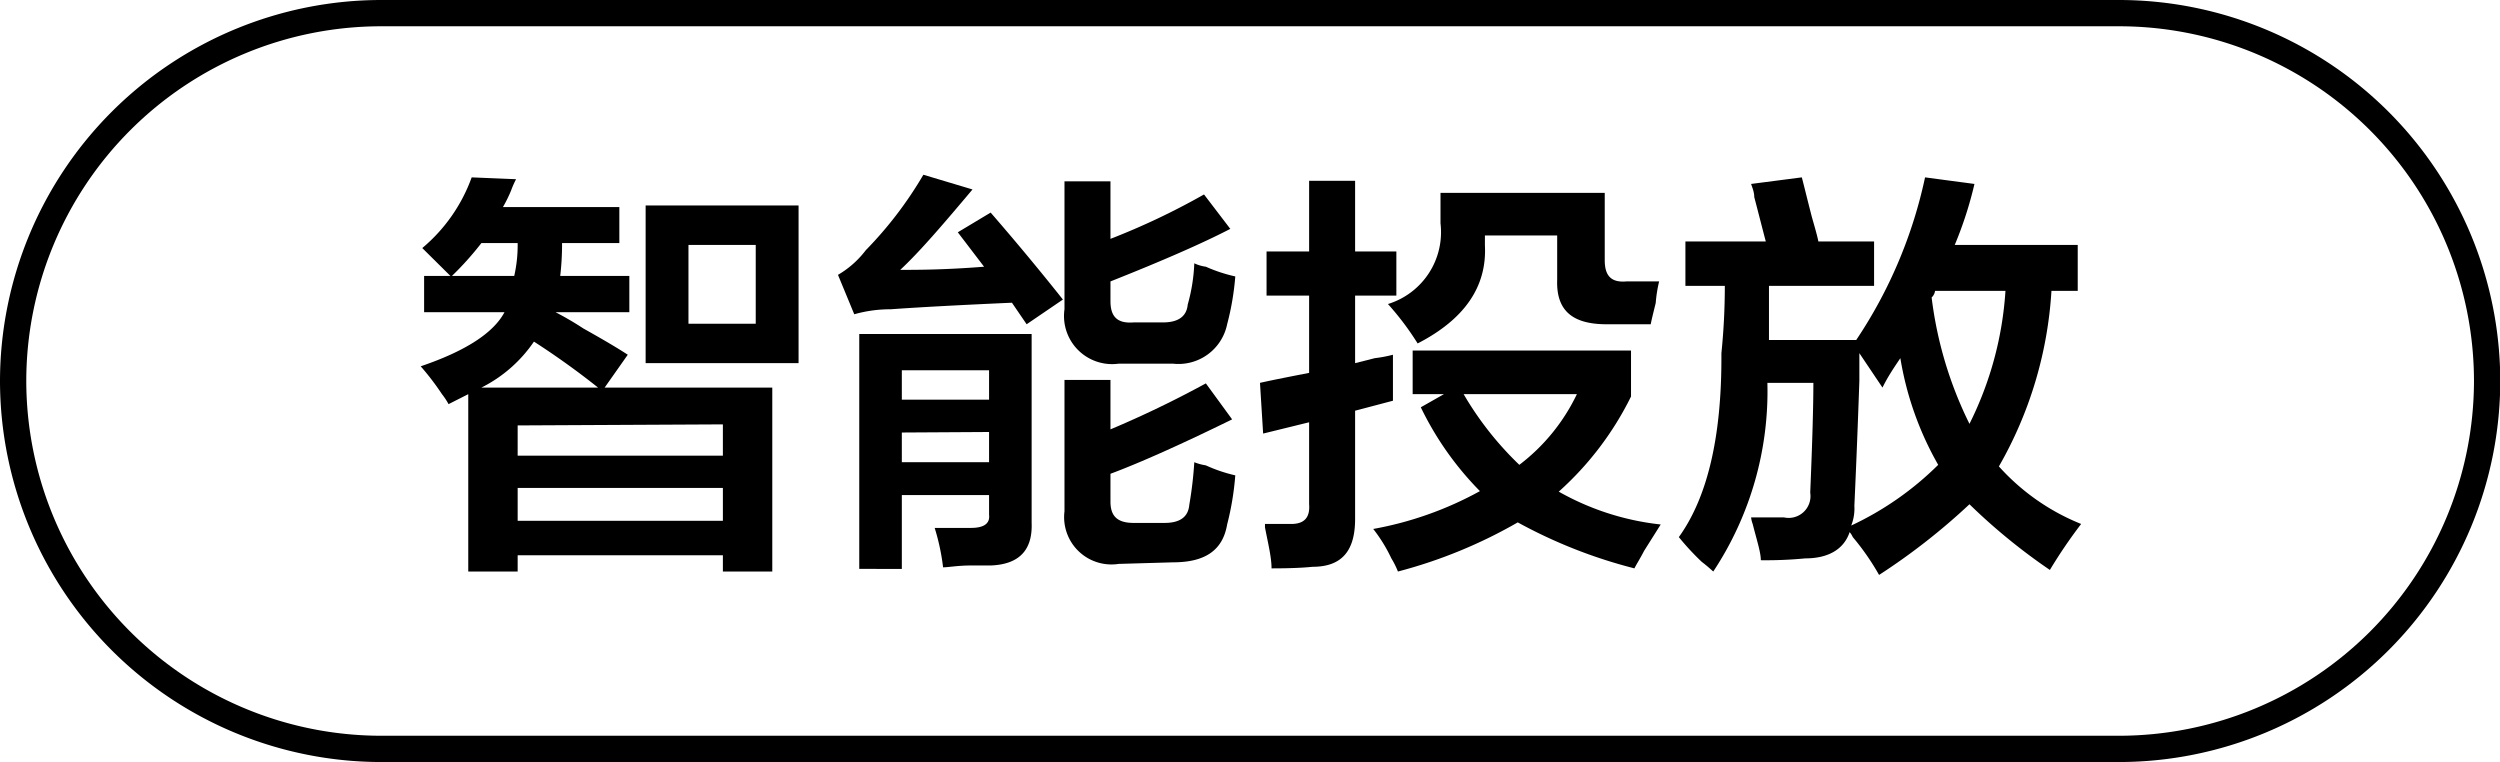
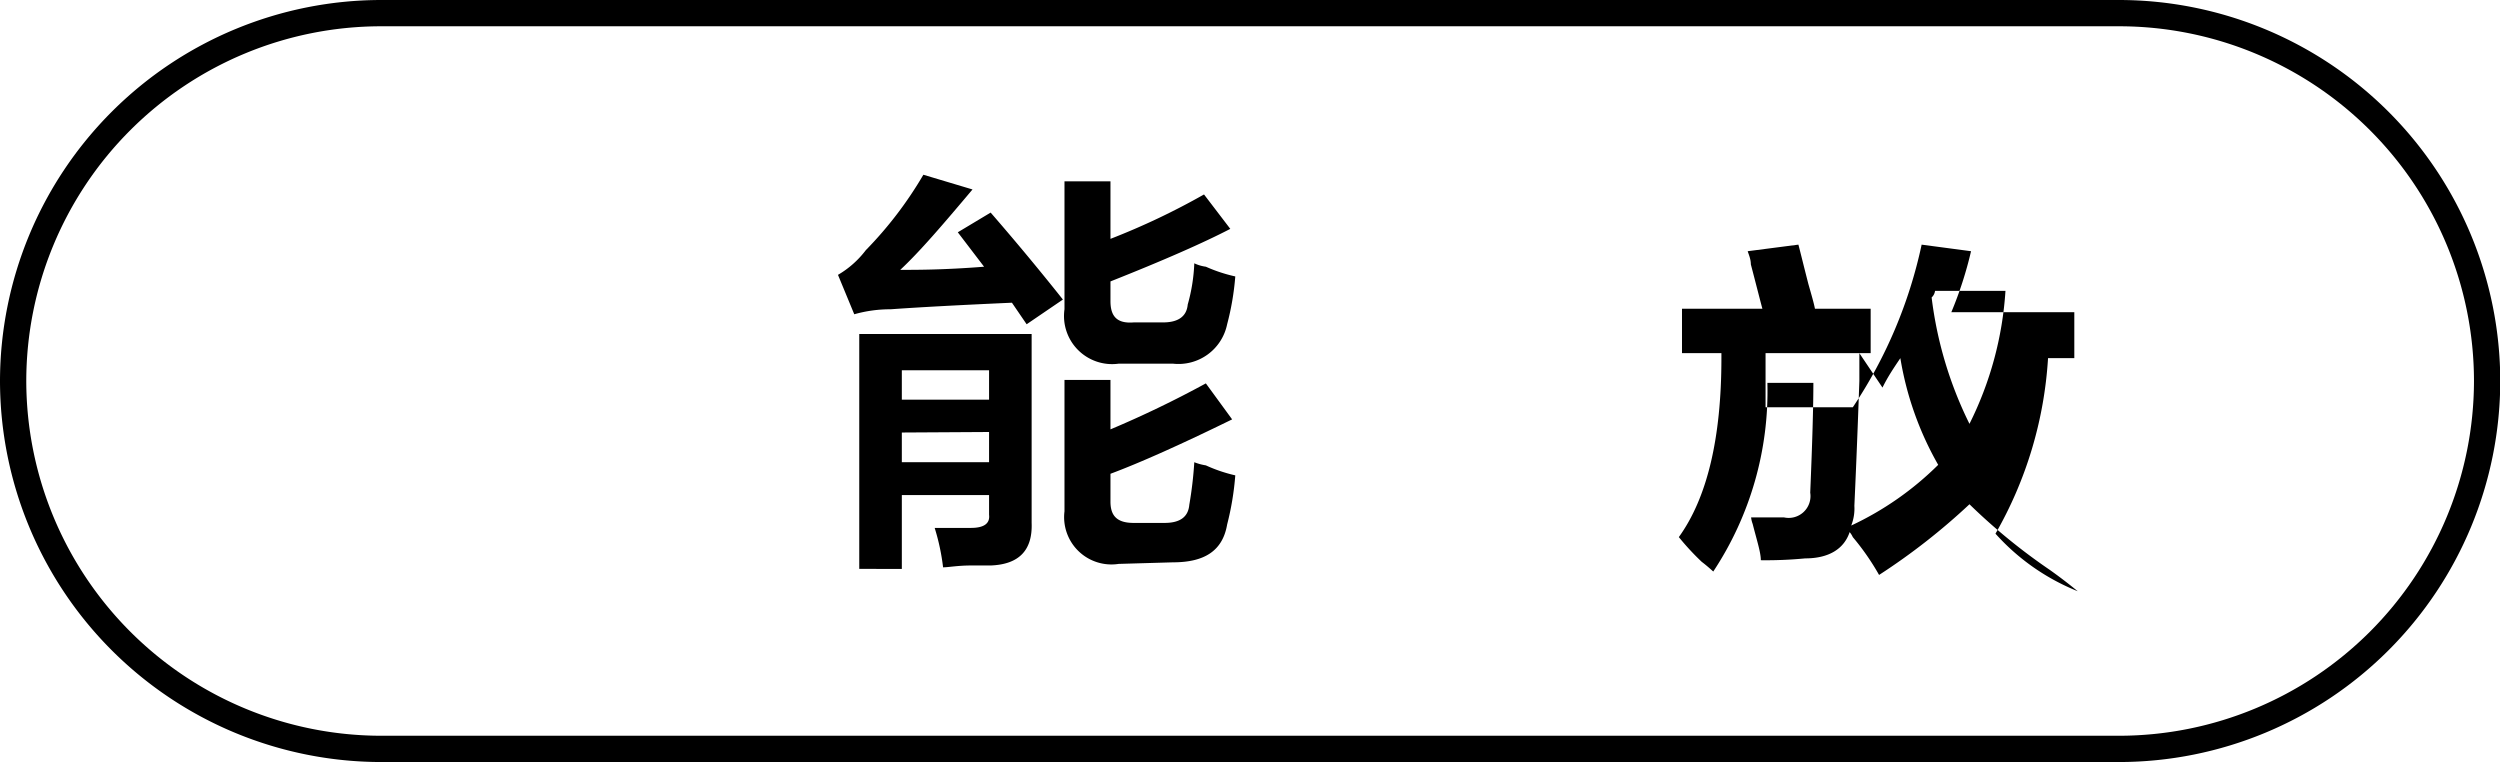
<svg xmlns="http://www.w3.org/2000/svg" id="图层_1" data-name="图层 1" width="95.14" height="29" viewBox="0 0 95.14 29">
  <g>
-     <path d="M-665.12,436.54v-1.38h1l-1.07-1.06a6.28,6.28,0,0,0,1.88-2.69l1.69.07a3.37,3.37,0,0,0-.19.43,5.26,5.26,0,0,1-.31.63h4.43v1.37h-2.18a10.47,10.47,0,0,1-.07,1.25h2.63v1.38h-2.81a12,12,0,0,1,1.06.62c.75.42,1.31.75,1.69,1l-.88,1.25h6.38v7h-1.88v-.62h-7.81v.62h-1.88v-6.75l-.75.38a2.57,2.57,0,0,0-.25-.38,10,10,0,0,0-.81-1.06c1.71-.58,2.77-1.27,3.19-2.06Zm2.18-2.63a11.7,11.7,0,0,1-1.12,1.25h2.37a5.33,5.33,0,0,0,.13-1.25Zm4.44,5.5a30,30,0,0,0-2.44-1.75,5.27,5.27,0,0,1-2,1.75Zm-3.06,1.44V442h7.81v-1.19Zm0,2.38v1.25h7.81v-1.25Zm4.87-4.75v-6h5.82v6Zm1.63-4.5v3h2.56v-3Z" transform="translate(681.26 -424.66)" />
    <path d="M-642.19,437l-.56-.82c-2,.09-3.5.17-4.62.25a5,5,0,0,0-1.38.19l-.62-1.5a3.62,3.62,0,0,0,1.06-.94,14.73,14.73,0,0,0,2.19-2.87l1.87.56c-1.12,1.33-2,2.36-2.75,3.06.63,0,1.69,0,3.19-.12l-1-1.31,1.25-.75c.79.91,1.71,2,2.75,3.31Zm-6.37,9.31v-8.94H-642v7.19q.06,1.56-1.56,1.62h-.75c-.5,0-.86.07-1.06.07a8.3,8.3,0,0,0-.32-1.5h1.38c.5,0,.73-.17.69-.5v-.75h-3.32v2.81Zm1.62-7.56v1.12h3.32v-1.12Zm0,2.37v1.13h3.32V441.1Zm8.25-2.62a1.83,1.83,0,0,1-2.06-2.07v-4.87H-639v2.19a27.16,27.16,0,0,0,3.56-1.69l1,1.31q-1.56.81-4.56,2v.75c0,.58.25.86.88.81H-637c.58,0,.9-.23.94-.68a6.67,6.67,0,0,0,.25-1.57,1.46,1.46,0,0,0,.44.13,5.79,5.79,0,0,0,1.12.37,10.2,10.2,0,0,1-.31,1.82,1.89,1.89,0,0,1-2.06,1.5Zm0,7.62a1.8,1.8,0,0,1-2.06-2v-5H-639V441a40,40,0,0,0,3.63-1.75l1,1.37q-2.94,1.44-4.63,2.07v1.06c0,.54.25.81.88.81h1.18c.59,0,.9-.23.94-.69a14.82,14.82,0,0,0,.19-1.62,2,2,0,0,0,.44.12,5.69,5.69,0,0,0,1.12.38,10.81,10.81,0,0,1-.31,1.87c-.17,1-.86,1.44-2.06,1.44Z" transform="translate(681.26 -424.66)" />
-     <path d="M-633.06,435.91v-1.68h1.62v-2.69h1.75v2.69h1.57v1.68h-1.57v2.57l.75-.19a5.06,5.06,0,0,0,.69-.13v1.75l-1.44.38v4.12c0,1.21-.5,1.82-1.62,1.82q-.57.06-1.56.06c0-.42-.13-.94-.25-1.56v-.13h1c.5,0,.72-.25.68-.75v-3.12l-1.75.43-.12-1.93c.58-.13,1.21-.25,1.87-.38v-2.94Zm14,10.38a18.94,18.94,0,0,1-4.44-1.75,18.57,18.57,0,0,1-4.56,1.87,3.25,3.25,0,0,0-.25-.5,5.86,5.86,0,0,0-.69-1.12,13.28,13.28,0,0,0,4.06-1.44,11.93,11.93,0,0,1-2.25-3.19l.88-.5h-1.19V438h8.31v1.75a11.93,11.93,0,0,1-2.75,3.62,10.08,10.08,0,0,0,3.88,1.25l-.63,1C-618.85,445.93-619,446.16-619.06,446.29Zm-8.25-8.56a10.84,10.84,0,0,0-1.13-1.5,2.86,2.86,0,0,0,2-3.07V432h6.25v2.56c0,.58.23.86.82.81h1.25a5.2,5.2,0,0,0-.13.82c-.08.33-.15.6-.19.81h-1.68c-1.3,0-1.92-.52-1.88-1.69v-1.69h-2.75V434Q-624.63,436.35-627.31,437.73Zm6.06,1.93h-4.31a12.3,12.3,0,0,0,2.12,2.69A7.37,7.37,0,0,0-621.25,439.66Z" transform="translate(681.26 -424.66)" />
-     <path d="M-603.25,446.35a22.63,22.63,0,0,1-3.06-2.5,24.5,24.5,0,0,1-3.44,2.69,9.4,9.4,0,0,0-1-1.44.78.78,0,0,0-.12-.19c-.21.63-.78,1-1.69,1a15.65,15.65,0,0,1-1.69.07c0-.3-.15-.75-.31-1.38a1,1,0,0,1-.06-.25h1.25a.83.83,0,0,0,1-.94c.08-1.91.12-3.31.12-4.18H-614a12.43,12.43,0,0,1-2.06,7.18c-.09-.08-.23-.21-.44-.37a9.72,9.72,0,0,1-.87-.94q1.62-2.25,1.62-6.81v-.19a25.3,25.3,0,0,0,.13-2.56h-1.5v-1.69h3.06c-.09-.33-.23-.89-.44-1.69,0-.2-.08-.37-.12-.5l1.93-.25c.09.34.21.84.38,1.5.12.42.21.73.25.94h2.12v1.69h-4v2.06h3.32a17.79,17.79,0,0,0,2.62-6.19l1.88.25a14.49,14.49,0,0,1-.75,2.32h4.68v1.75h-1a15.26,15.26,0,0,1-2,6.68,8.41,8.41,0,0,0,3.13,2.19A19.13,19.13,0,0,0-603.25,446.35Zm-6.37-6.94-.88-1.31v1.06c-.08,2.3-.15,3.88-.19,4.75a1.76,1.76,0,0,1-.12.75,11.78,11.78,0,0,0,3.31-2.31,12.15,12.15,0,0,1-1.44-4.06C-609.19,438.66-609.42,439-609.62,439.41Zm3.31,1.38a13.18,13.18,0,0,0,1.37-5.06h-2.68a.41.41,0,0,1-.13.25A14.88,14.88,0,0,0-606.31,440.79Z" transform="translate(681.26 -424.66)" />
+     <path d="M-603.25,446.35a22.63,22.63,0,0,1-3.06-2.5,24.5,24.5,0,0,1-3.44,2.69,9.4,9.4,0,0,0-1-1.44.78.78,0,0,0-.12-.19c-.21.63-.78,1-1.69,1a15.65,15.65,0,0,1-1.69.07c0-.3-.15-.75-.31-1.38a1,1,0,0,1-.06-.25h1.25a.83.83,0,0,0,1-.94c.08-1.91.12-3.31.12-4.18H-614a12.43,12.43,0,0,1-2.06,7.18c-.09-.08-.23-.21-.44-.37a9.72,9.72,0,0,1-.87-.94q1.62-2.25,1.62-6.81v-.19h-1.5v-1.69h3.06c-.09-.33-.23-.89-.44-1.69,0-.2-.08-.37-.12-.5l1.93-.25c.09.34.21.84.38,1.5.12.42.21.73.25.94h2.12v1.69h-4v2.06h3.32a17.79,17.79,0,0,0,2.62-6.19l1.88.25a14.49,14.49,0,0,1-.75,2.32h4.68v1.75h-1a15.26,15.26,0,0,1-2,6.68,8.41,8.41,0,0,0,3.13,2.19A19.13,19.13,0,0,0-603.25,446.35Zm-6.37-6.94-.88-1.31v1.06c-.08,2.3-.15,3.88-.19,4.75a1.76,1.76,0,0,1-.12.75,11.78,11.78,0,0,0,3.31-2.31,12.15,12.15,0,0,1-1.44-4.06C-609.19,438.66-609.42,439-609.62,439.41Zm3.31,1.38a13.18,13.18,0,0,0,1.37-5.06h-2.68a.41.41,0,0,1-.13.25A14.88,14.88,0,0,0-606.31,440.79Z" transform="translate(681.26 -424.66)" />
  </g>
  <path d="M-600.61,453.66h-66.15a14.52,14.52,0,0,1-14.5-14.5,14.52,14.52,0,0,1,14.5-14.5h66.15a14.52,14.52,0,0,1,14.5,14.5A14.52,14.52,0,0,1-600.61,453.66Zm-66.15-28a13.51,13.51,0,0,0-13.5,13.5,13.52,13.52,0,0,0,13.5,13.5h66.15a13.52,13.52,0,0,0,13.5-13.5,13.51,13.51,0,0,0-13.5-13.5Z" transform="translate(681.26 -424.66)" />
</svg>